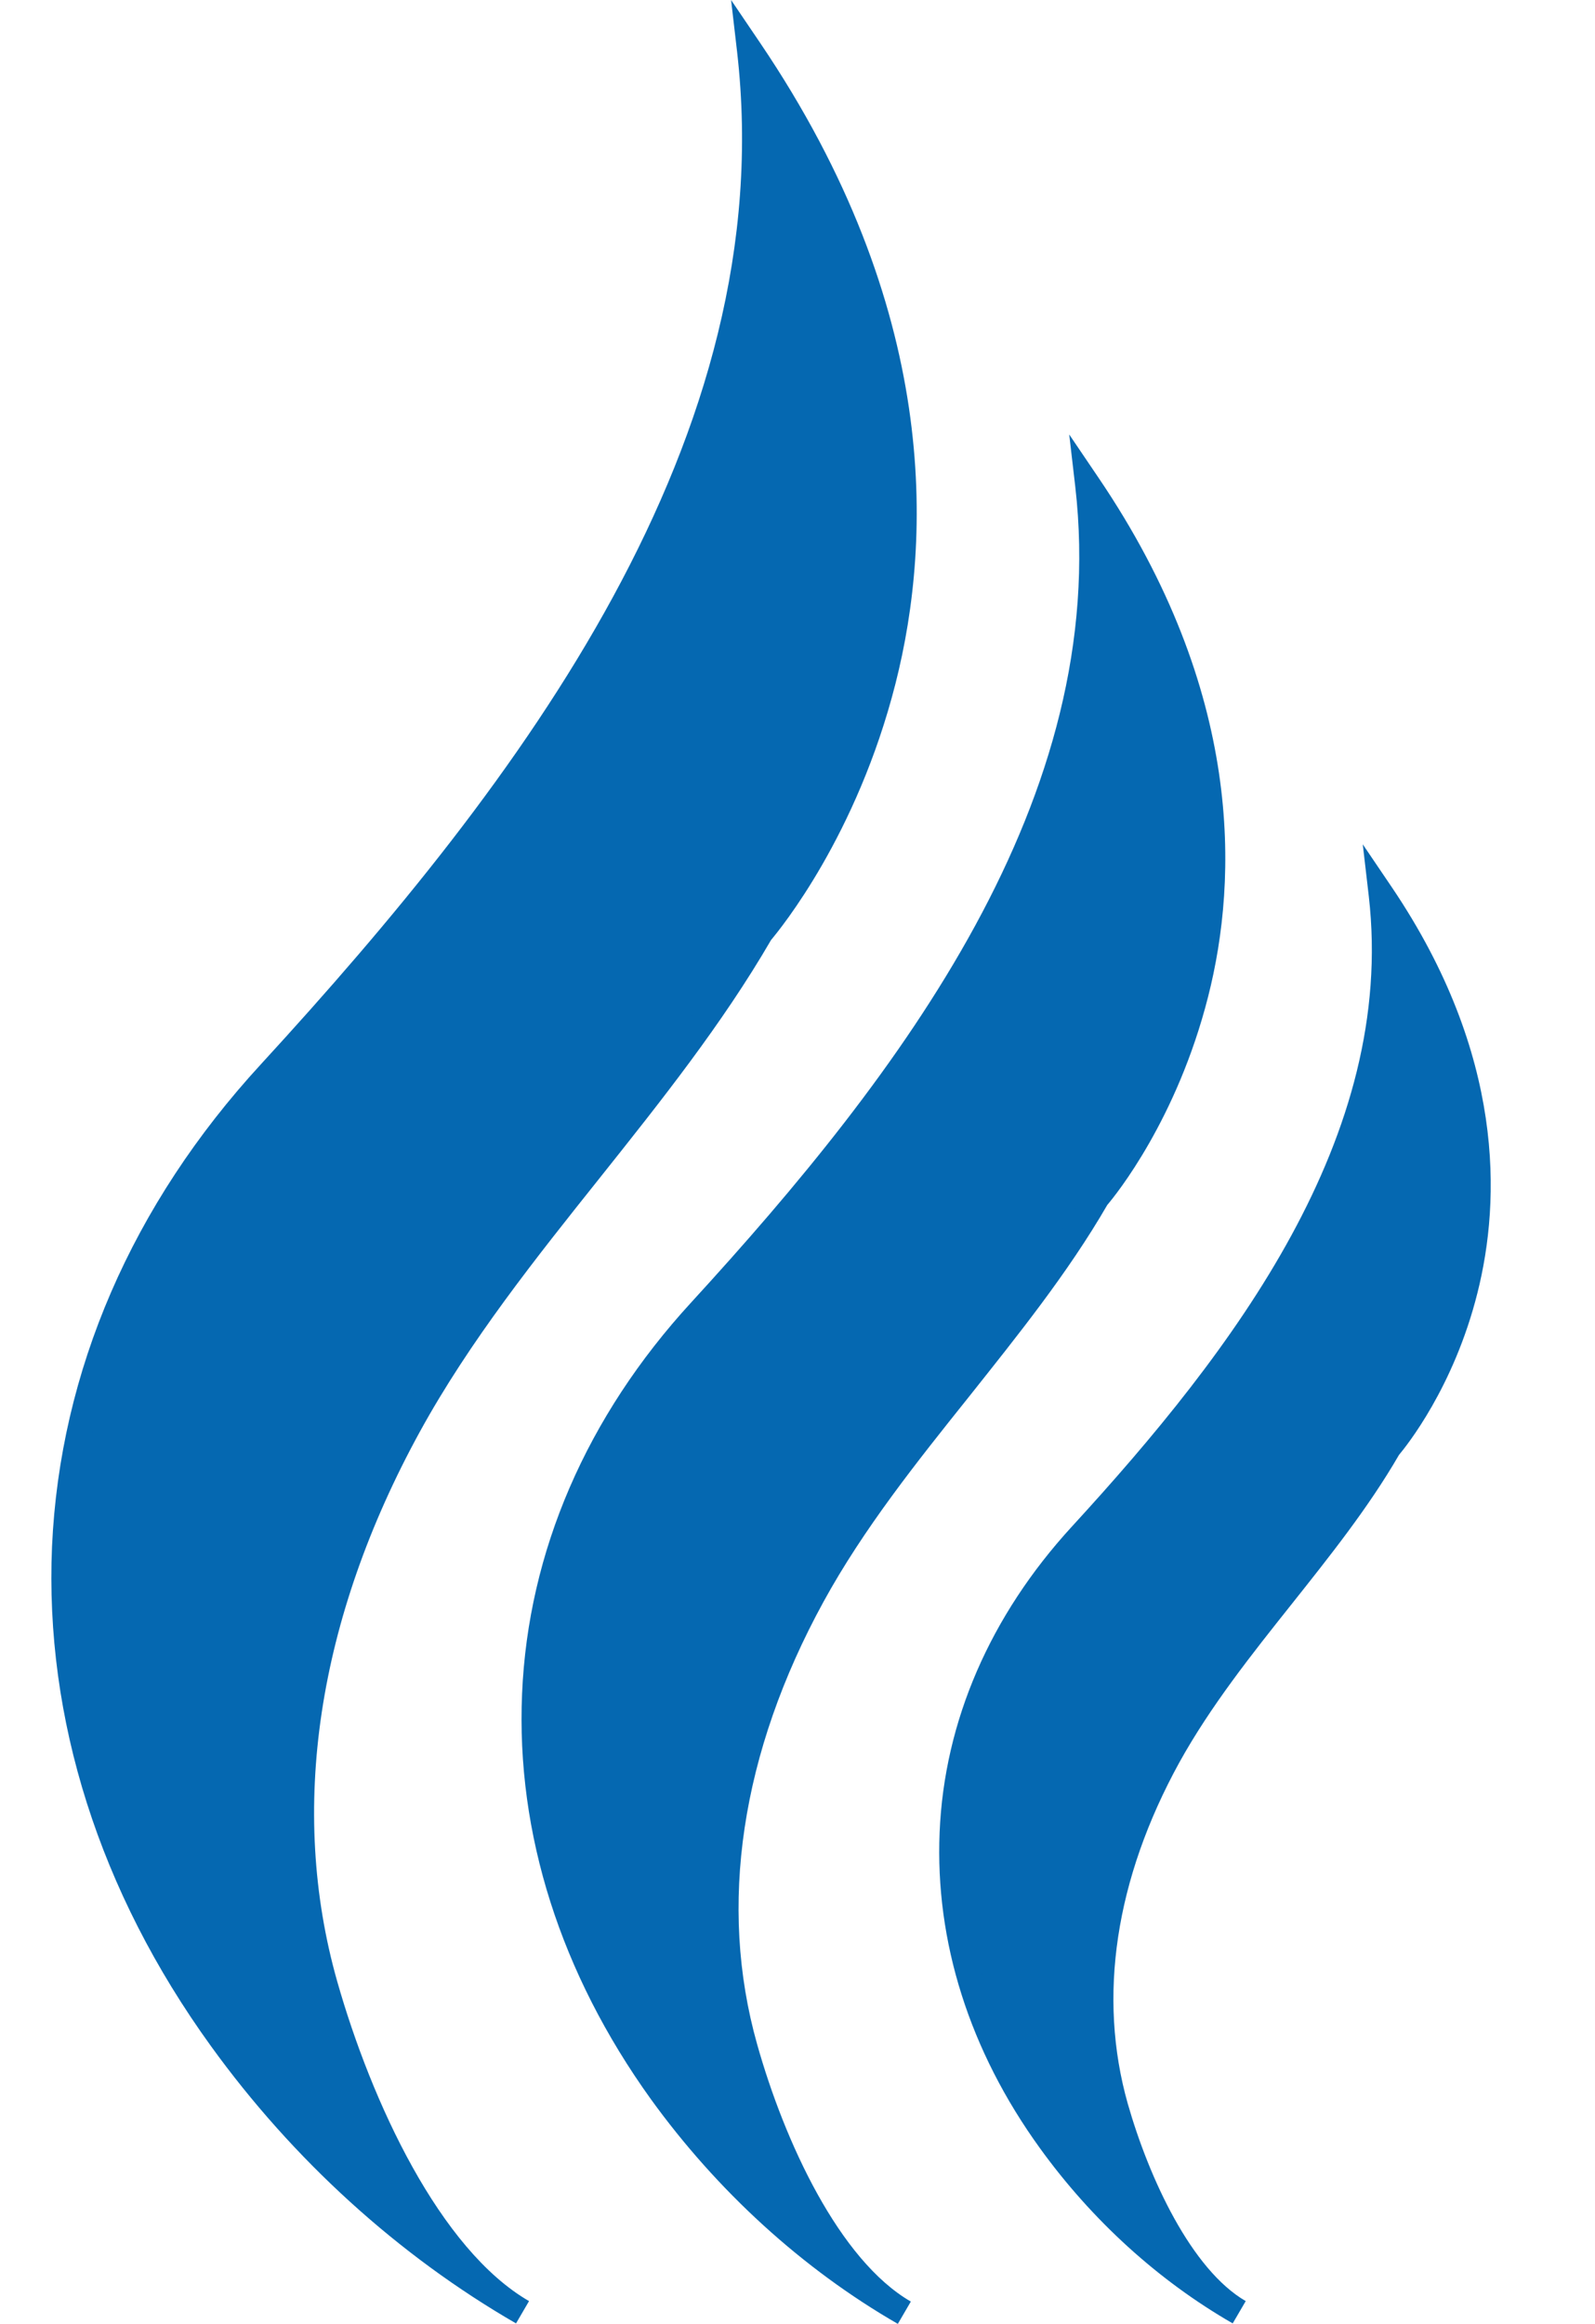
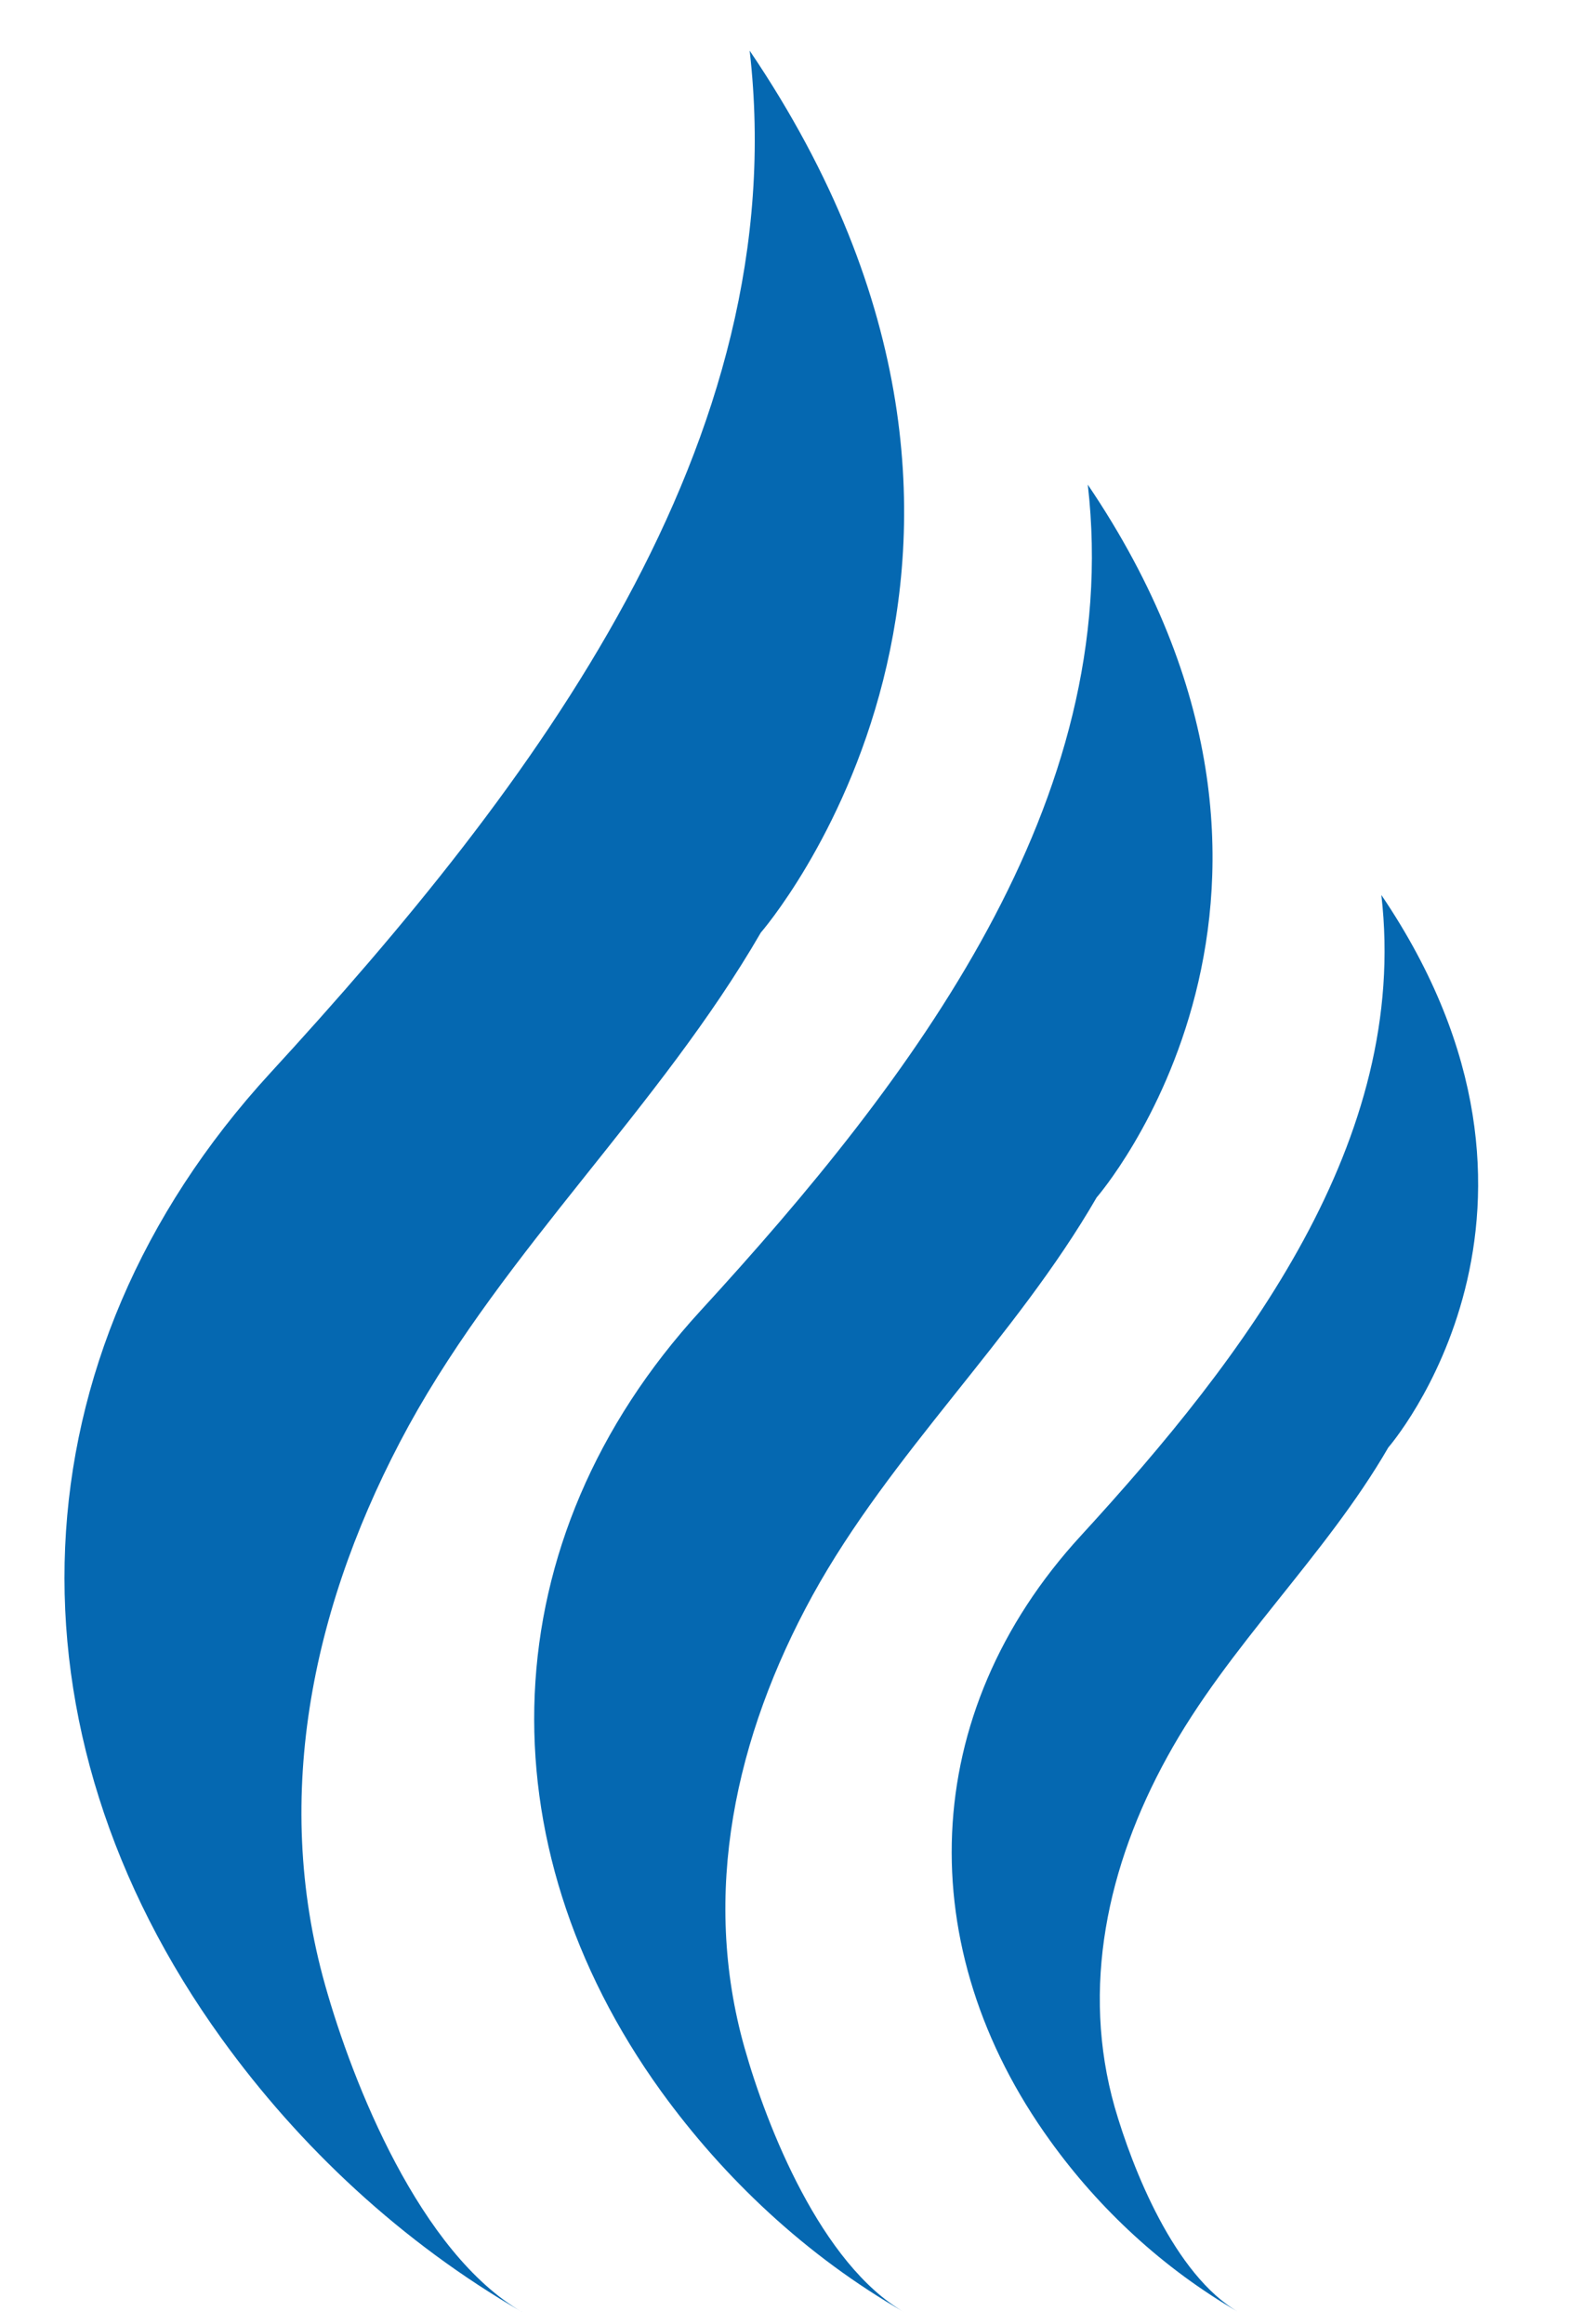
<svg xmlns="http://www.w3.org/2000/svg" fill="#0568b1" height="500.1" preserveAspectRatio="xMidYMid meet" version="1" viewBox="-11.1 0.0 343.4 500.1" width="343.4" zoomAndPan="magnify">
  <g id="change1_1">
    <path d="M101.4,497.6c-26-15-48-35.6-64.8-58.9C-11.1,372.6-9,292,47.1,230.9c56.8-61.8,112.9-135.7,103.2-220 c73.4,108.4,2.4,189.8,2.4,189.8c-21.7,37.5-54.9,68.1-75.8,106.1c-20.5,37.5-29.6,79.3-18,120.4C64.8,448.2,79.3,484.9,101.4,497.6 z M149.2,440.7c-9.4-33.2-2-67,14.6-97.3c16.9-30.7,43.7-55.4,61.2-85.7c0,0,57.4-65.8-1.9-153.4c7.8,68.1-37.5,127.8-83.4,177.8 c-45.3,49.4-47,114.5-8.5,167.9c13.6,18.8,31.3,35.5,52.4,47.6C165.7,487.3,154,457.7,149.2,440.7z M287.8,311.5 c0,0,44.5-51-1.5-118.9c6.1,52.8-29.1,99.1-64.7,137.9c-35.2,38.3-36.5,88.8-6.6,130.2c10.5,14.6,24.3,27.5,40.6,36.9 c-13.9-8-22.9-31-26.7-44.1c-7.3-25.7-1.6-52,11.3-75.4C253.3,354.2,274.2,335,287.8,311.5z" fill="#0568b1" />
  </g>
  <g id="change2_1">
-     <path d="M61.5,426.4c-10.5-37-4.3-78,17.8-118.3c10.7-19.5,25-37.4,38.8-54.7c12.9-16.2,26.3-33,36.8-51.1 c2-2.4,18.5-22.5,26.8-55.2c8-31.5,9.4-80.9-29.1-137.8L146.3,0l1.3,11.2C157.1,94.3,101.1,168,45.1,229 c-27.8,30.2-43.3,66.1-45,103.8c-1.6,37.1,10.2,74.3,34.2,107.5C52,464.8,74.7,485.4,100,500l2.8-4.8 C83.6,484.1,68.9,452.4,61.5,426.4z M38.8,437.1c-48.1-66.7-44.2-145,10.3-204.3C103.6,173.5,157.9,102.4,154,21.6 c31.2,51.1,29.7,95.2,22.5,123.8c-8.3,32.9-25.6,53.2-25.8,53.4l-0.3,0.4c-10.4,17.9-23.7,34.5-36.5,50.7 c-14,17.5-28.4,35.6-39.3,55.5c-22.9,41.7-29.2,84-18.3,122.5c2.5,9,10,32.4,22.7,51.1C63.9,467.1,50.2,452.9,38.8,437.1z M151.9,439.9c-8.4-29.8-3.5-62.7,14.3-95.2c8.6-15.7,20.1-30.1,31.3-44.1c10.4-13.1,21.3-26.6,29.8-41.3c1.8-2.1,15-18.4,21.7-44.8 c6.5-25.5,7.6-65.7-23.6-111.7l-6.3-9.3l1.3,11.2c7.7,67-37.5,126.3-82.7,175.6c-22.5,24.5-35.1,53.6-36.4,84.2 c-1.3,30.1,8.3,60.2,27.7,87.2c14.3,19.8,32.7,36.6,53.2,48.4l2.8-4.8C169.6,486.4,157.8,460.9,151.9,439.9z M133.4,448.4 c-38.7-53.7-35.5-116.7,8.3-164.4c43.6-47.5,87.1-104.3,84.9-168.9c24,40.4,22.7,75.1,17,97.8c-6.6,26.5-20.6,42.8-20.7,43l-0.3,0.4 c-8.4,14.4-19.1,27.9-29.5,40.9c-11.3,14.2-23,28.8-31.8,44.9c-18.5,33.8-23.7,68.1-14.8,99.4c1.9,6.8,7.4,24,16.6,38.7 C152.1,470.9,142,460.2,133.4,448.4z M288.6,191l-6.3-9.3l1.3,11.2c5.9,51.7-29,97.6-64,135.7c-17.5,19.1-27.4,41.8-28.4,65.7 c-1,23.5,6.4,47,21.6,68c11.2,15.5,25.5,28.5,41.5,37.7l2.8-4.8c-11.7-6.8-20.8-26.4-25.4-42.5c-6.5-23-2.7-48.3,11.1-73.4 c6.7-12.1,15.6-23.3,24.2-34.1c8.1-10.2,16.5-20.7,23.1-32.1c1.5-1.8,11.8-14.5,16.9-34.9C312,258.3,312.9,227,288.6,191z M301.7,276.6c-5.1,20.4-15.9,33-16,33.1l-0.3,0.4c-6.5,11.1-14.8,21.6-22.8,31.6c-8.8,11-17.9,22.4-24.7,34.9 c-14.5,26.3-18.5,53.2-11.5,77.5c1.4,4.8,5,16.3,11,26.9c-7.5-6.5-14.2-13.9-20.1-22.1c-29.9-41.4-27.4-89.9,6.4-126.7 c33.4-36.3,66.7-79.7,66.1-129C303.7,227.7,307.7,252.3,301.7,276.6z" />
-   </g>
+     </g>
</svg>